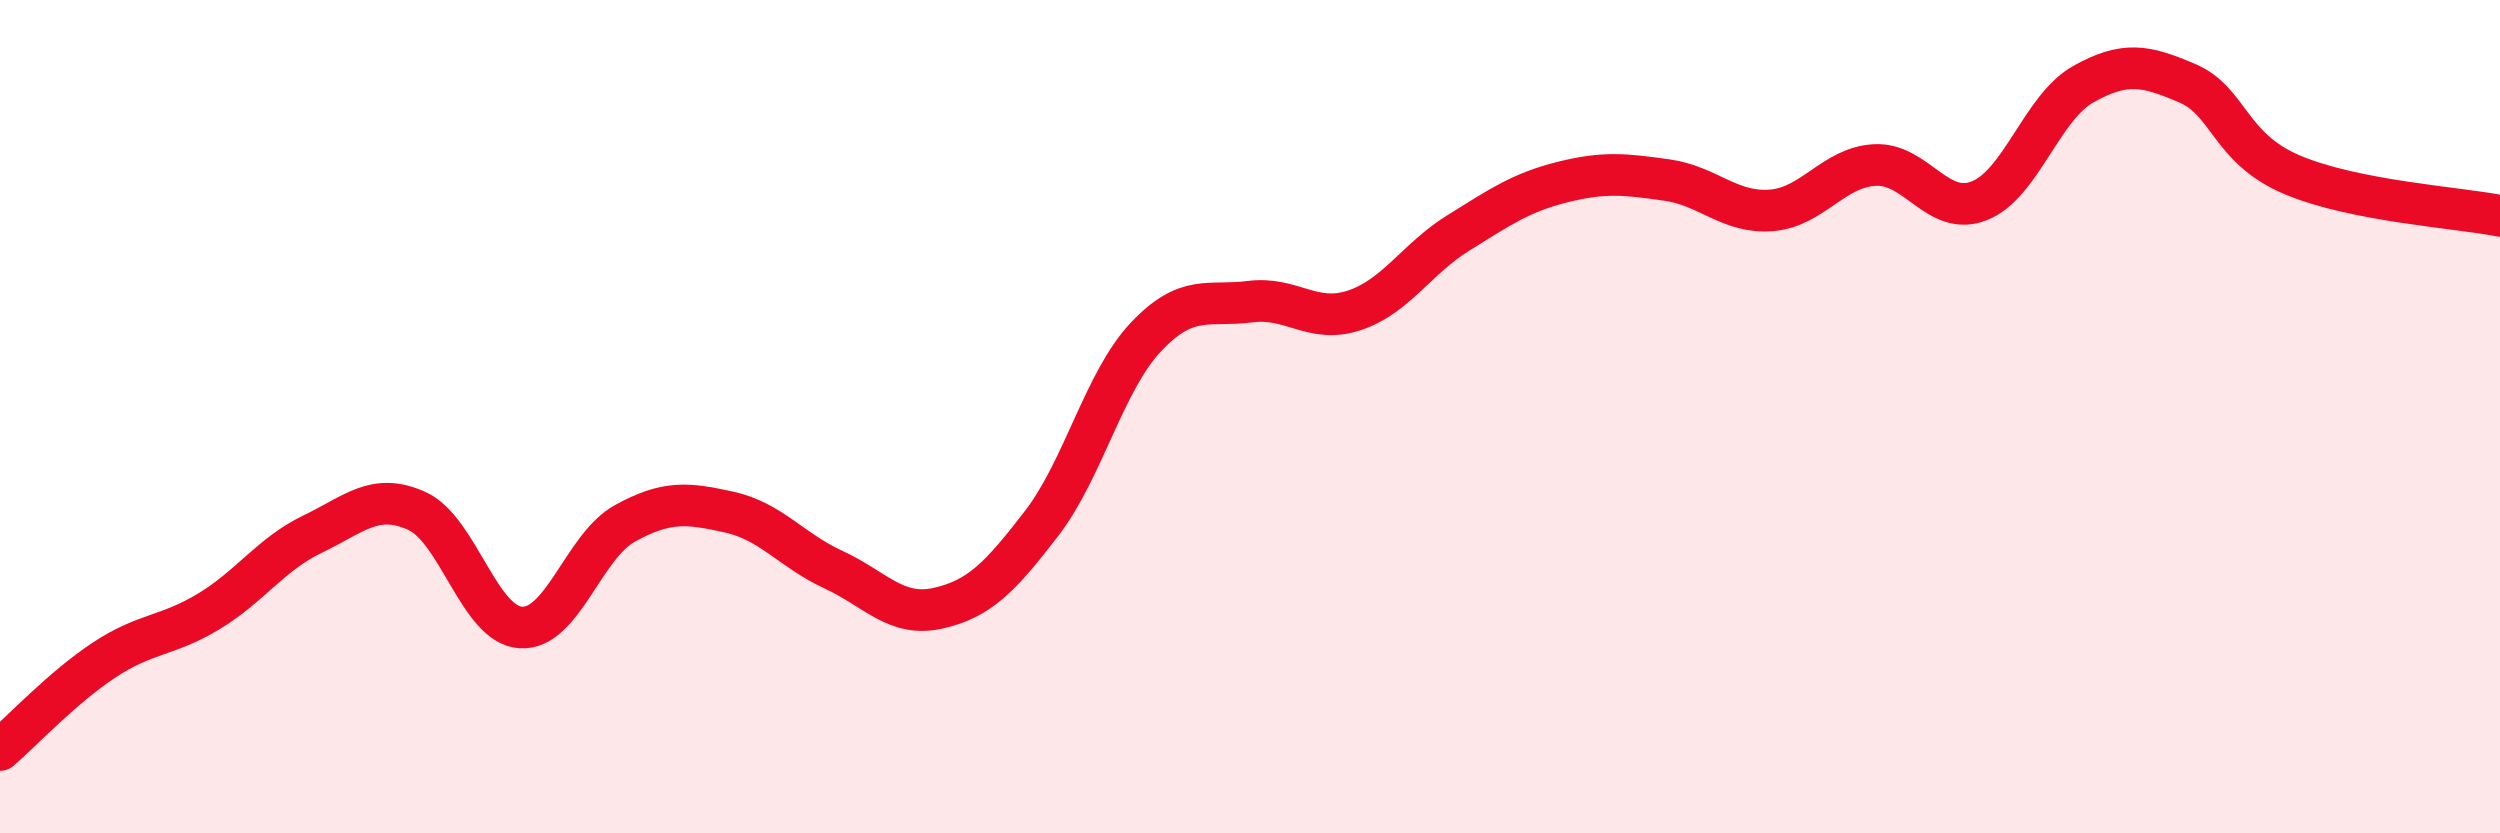
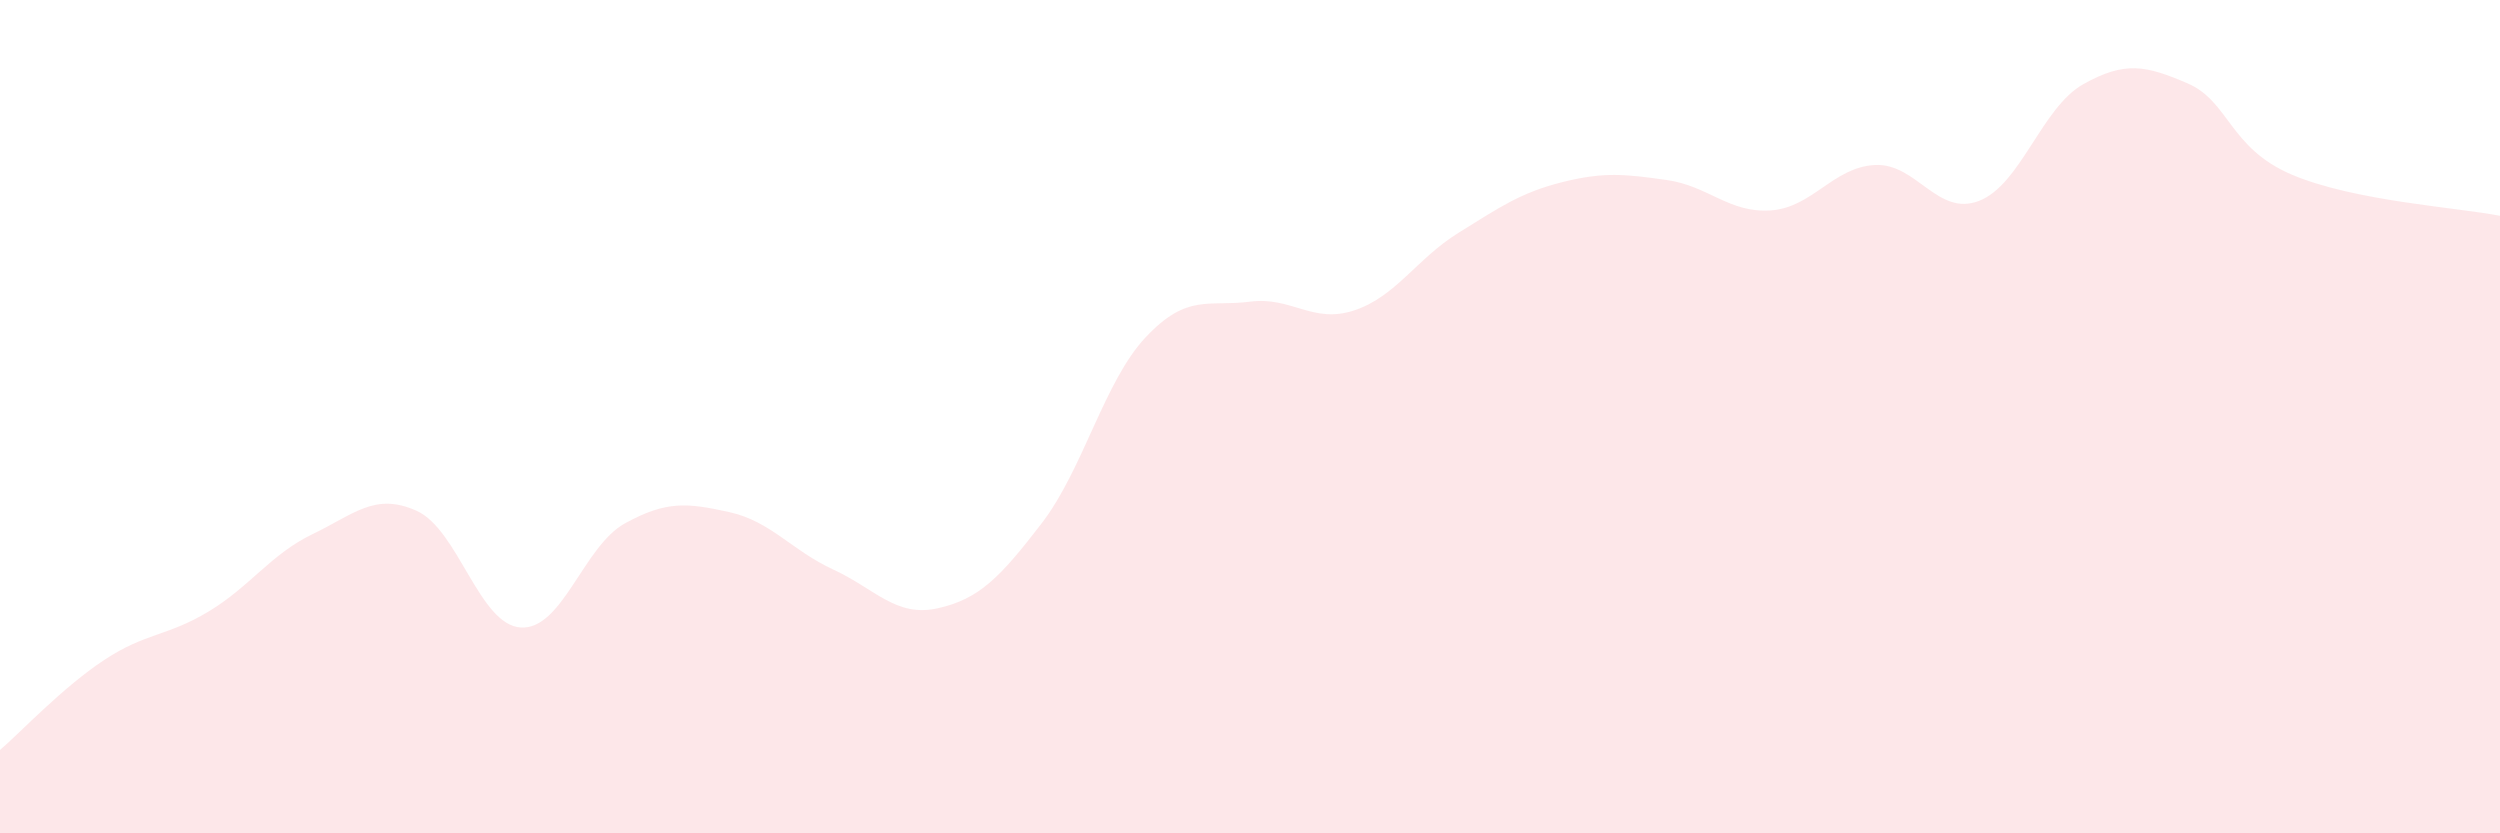
<svg xmlns="http://www.w3.org/2000/svg" width="60" height="20" viewBox="0 0 60 20">
  <path d="M 0,18 C 0.5,17.57 1.5,16.5 2.5,15.84 C 3.5,15.18 4,15.28 5,14.68 C 6,14.08 6.5,13.3 7.5,12.82 C 8.5,12.34 9,11.81 10,12.26 C 11,12.71 11.5,15 12.5,15.06 C 13.5,15.12 14,13.11 15,12.56 C 16,12.01 16.5,12.07 17.5,12.29 C 18.5,12.51 19,13.21 20,13.67 C 21,14.13 21.5,14.82 22.5,14.6 C 23.5,14.38 24,13.86 25,12.56 C 26,11.26 26.5,9.15 27.5,8.09 C 28.5,7.03 29,7.37 30,7.24 C 31,7.11 31.5,7.78 32.5,7.45 C 33.5,7.12 34,6.21 35,5.59 C 36,4.97 36.5,4.62 37.5,4.37 C 38.5,4.12 39,4.18 40,4.32 C 41,4.46 41.5,5.12 42.5,5.05 C 43.5,4.98 44,4.01 45,3.96 C 46,3.91 46.5,5.21 47.5,4.82 C 48.5,4.43 49,2.58 50,2.02 C 51,1.46 51.5,1.57 52.5,2 C 53.5,2.43 53.5,3.55 55,4.19 C 56.5,4.83 59,4.98 60,5.18L60 20L0 20Z" fill="#EB0A25" opacity="0.1" stroke-linecap="round" stroke-linejoin="round" />
-   <path d="M 0,18 C 0.5,17.57 1.5,16.5 2.5,15.84 C 3.5,15.18 4,15.28 5,14.68 C 6,14.08 6.5,13.3 7.5,12.82 C 8.5,12.34 9,11.81 10,12.26 C 11,12.71 11.5,15 12.5,15.06 C 13.5,15.12 14,13.11 15,12.56 C 16,12.01 16.5,12.07 17.5,12.29 C 18.5,12.51 19,13.21 20,13.67 C 21,14.13 21.5,14.82 22.5,14.6 C 23.5,14.38 24,13.86 25,12.56 C 26,11.26 26.5,9.15 27.5,8.09 C 28.5,7.03 29,7.37 30,7.24 C 31,7.11 31.5,7.78 32.5,7.45 C 33.5,7.12 34,6.21 35,5.59 C 36,4.97 36.5,4.62 37.5,4.37 C 38.5,4.12 39,4.18 40,4.32 C 41,4.46 41.5,5.12 42.5,5.05 C 43.5,4.98 44,4.01 45,3.96 C 46,3.91 46.5,5.21 47.5,4.82 C 48.5,4.43 49,2.58 50,2.02 C 51,1.46 51.5,1.57 52.5,2 C 53.5,2.43 53.5,3.55 55,4.19 C 56.5,4.83 59,4.98 60,5.18" stroke="#EB0A25" stroke-width="1" fill="none" stroke-linecap="round" stroke-linejoin="round" />
</svg>